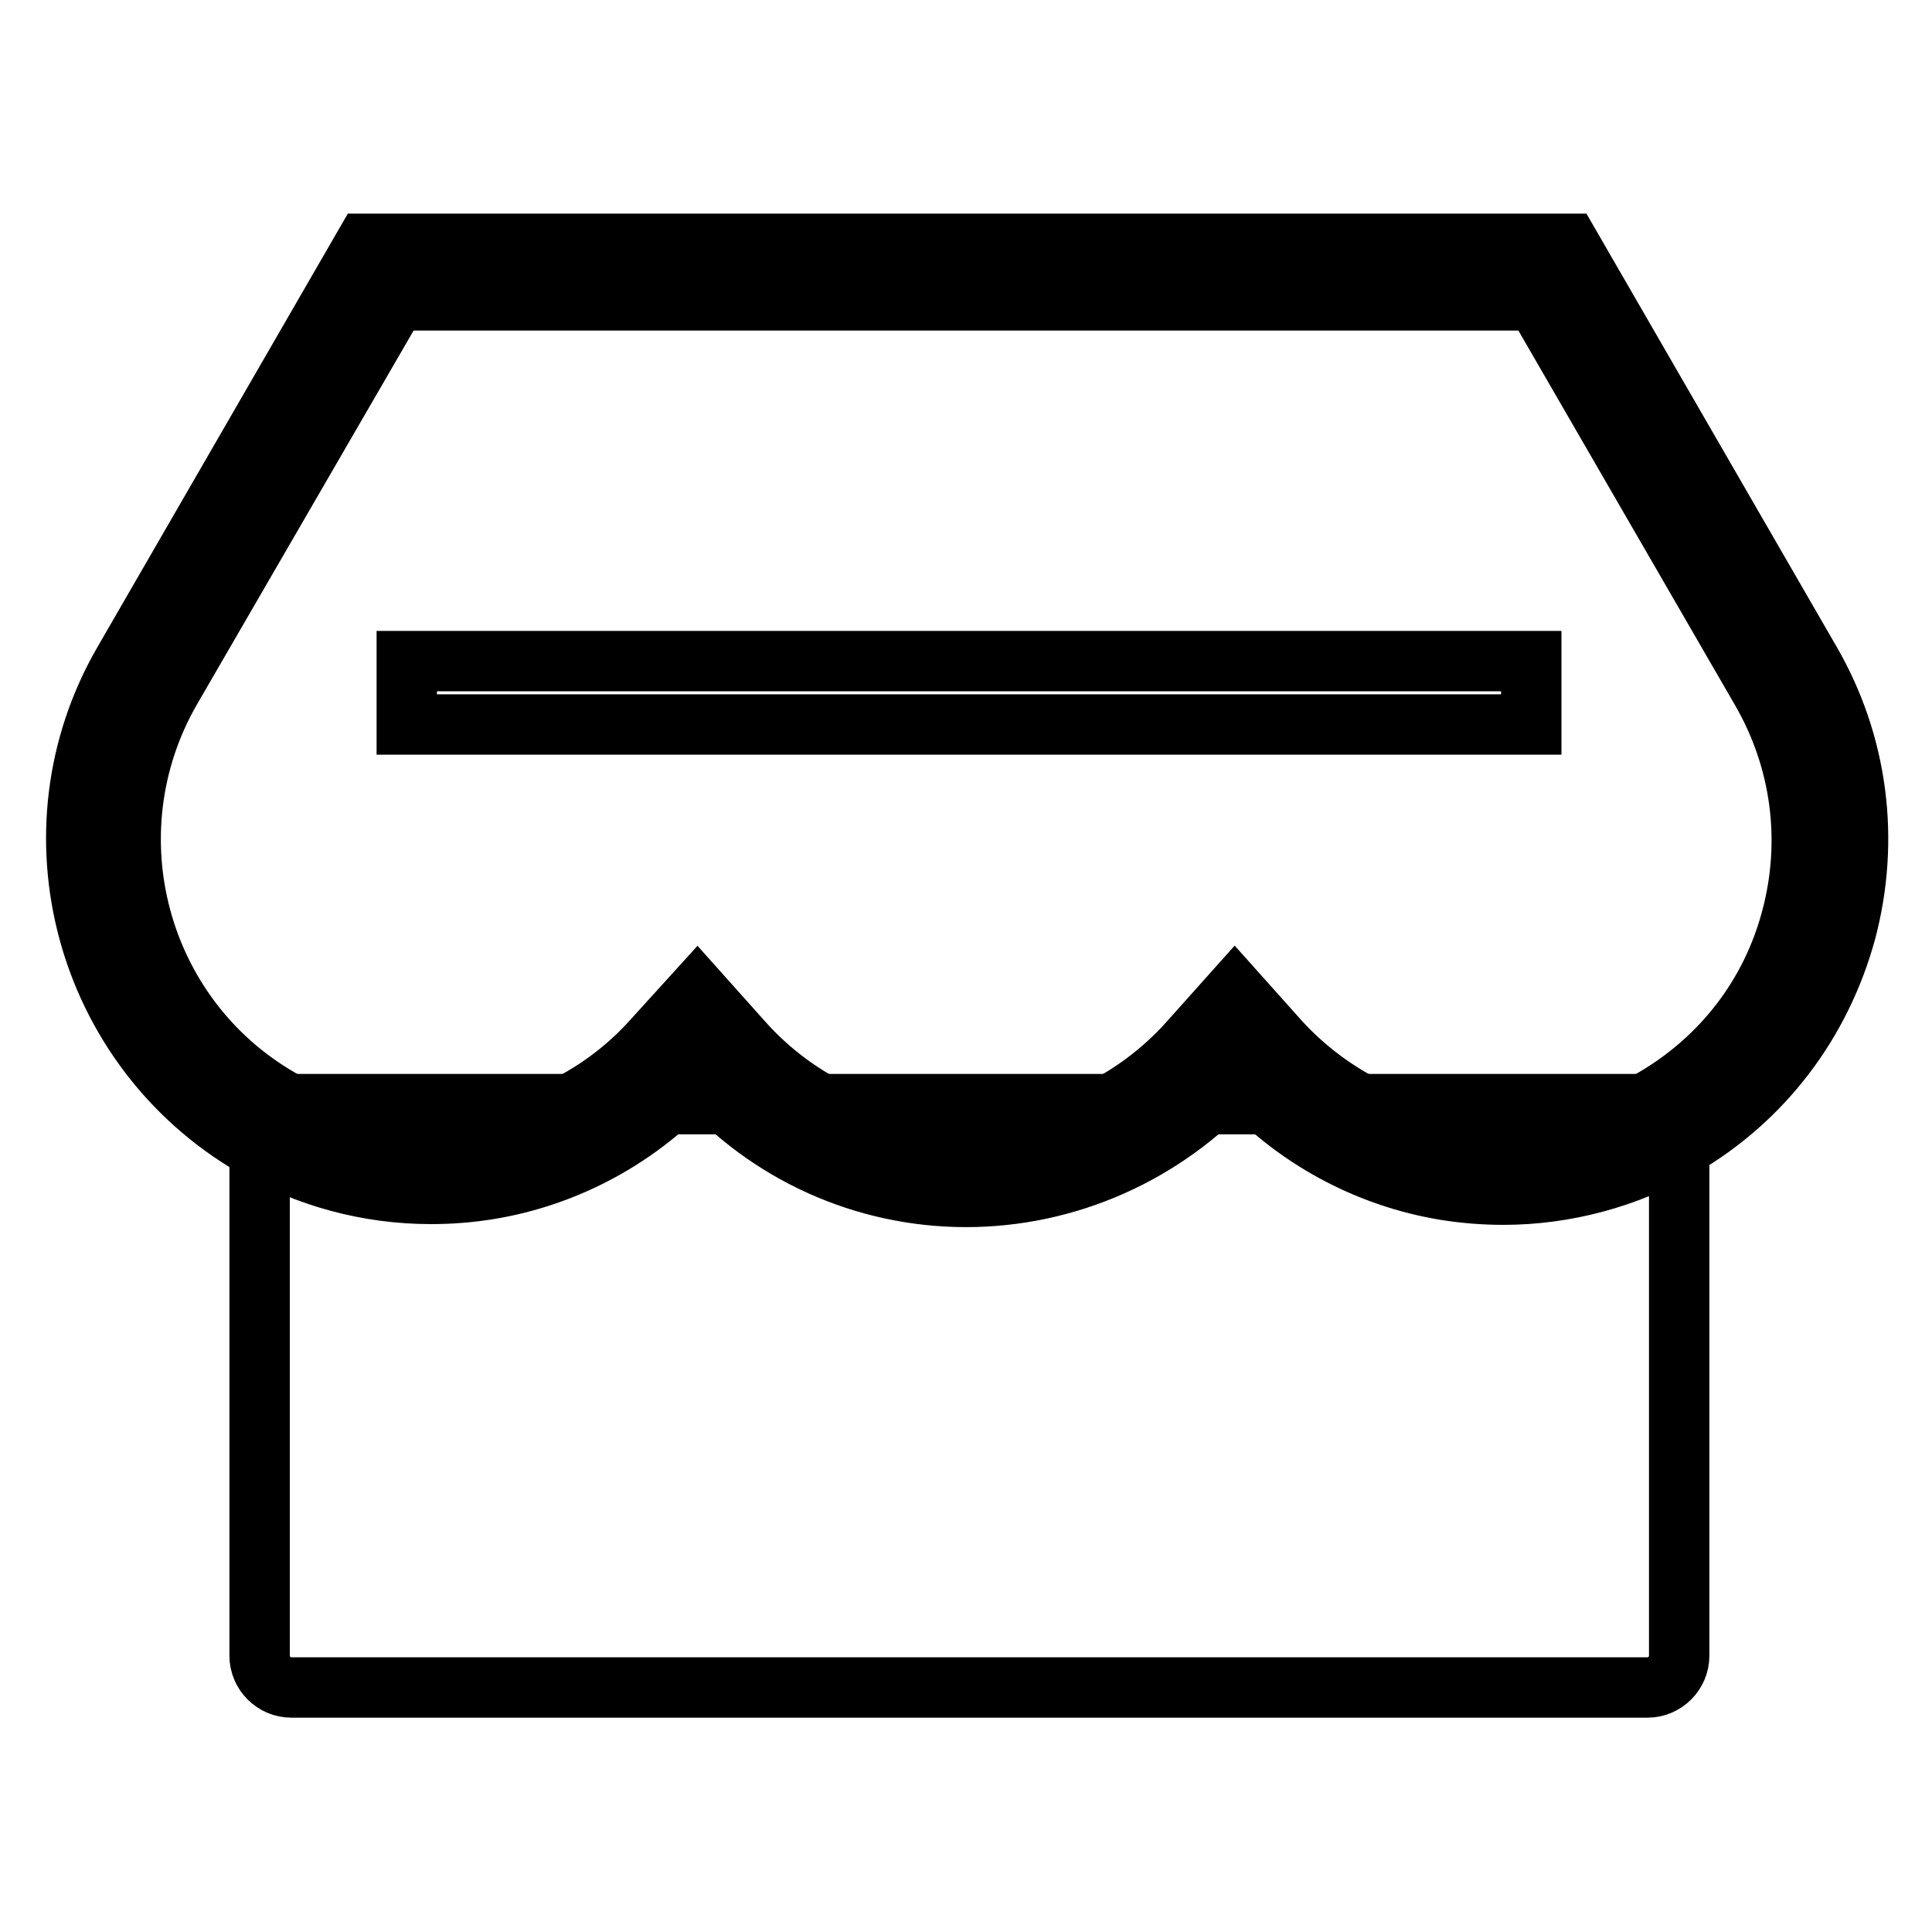
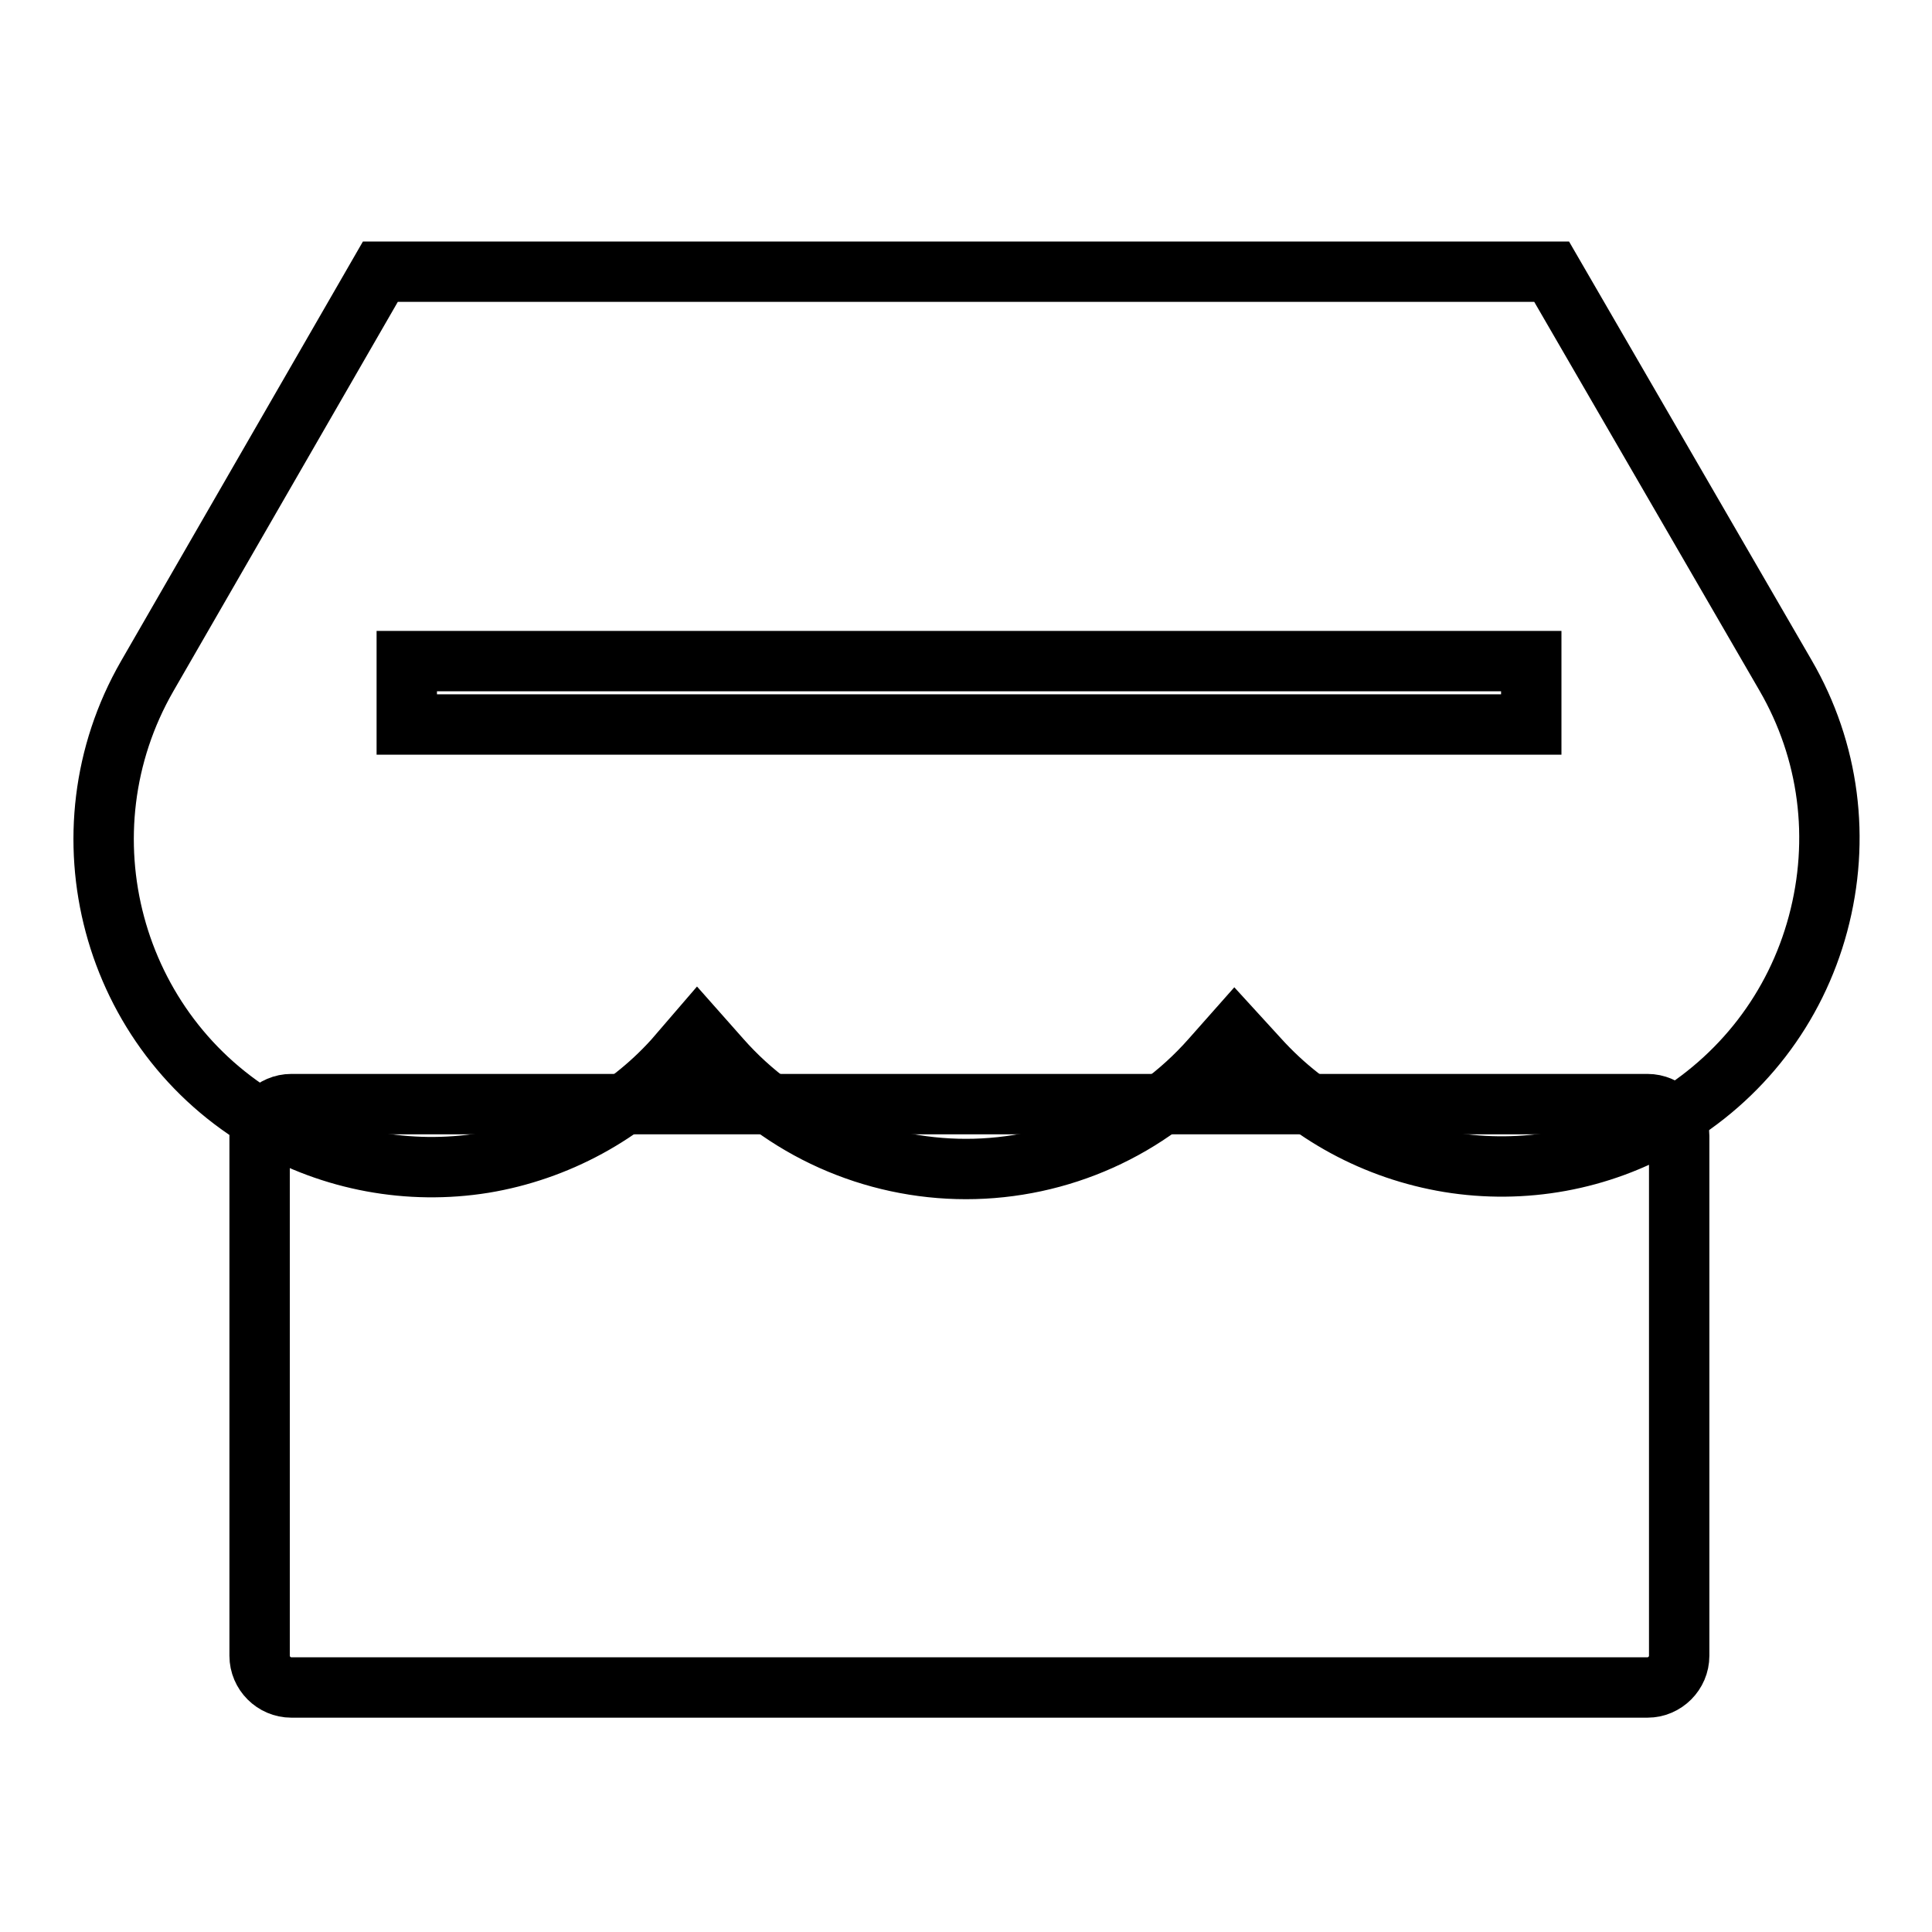
<svg xmlns="http://www.w3.org/2000/svg" version="1.1" x="0px" y="0px" viewBox="0 0 256 256" enable-background="new 0 0 256 256" xml:space="preserve">
  <g>
    <g>
      <path stroke-width="8" fill-opacity="0" stroke="#000000" d="M222.5,219.4c0,2.3-1.9,4.2-4.2,4.2H38.6c-2.3,0-4.2-1.9-4.2-4.2v-68.9c0-2.3,1.9-4.2,4.2-4.2h179.7c2.3,0,4.2,1.9,4.2,4.2V219.4z" />
      <path stroke-width="8" fill-opacity="0" stroke="#000000" d="M92.4,136.8l3.1,3.5c8.2,9.3,20.1,14.6,32.5,14.6c12.4,0,24.3-5.3,32.5-14.6l3.1-3.5l3.2,3.5c6.6,7.3,15.5,12.1,25.2,13.7c9.8,1.6,20-0.2,28.7-5.3l0,0c10-5.8,17.2-15.1,20.2-26.3c3-11.2,1.5-22.9-4.3-32.9L205.6,36H50.4L19.5,89.6c-11.9,20.7-4.8,47.3,15.9,59.2c8.6,5,18.8,6.9,28.7,5.3c9.7-1.6,18.7-6.5,25.2-13.7L92.4,136.8z" />
-       <path stroke-width="8" fill-opacity="0" stroke="#000000" d="M128,158.6c-13.5,0-26.3-5.8-35.2-15.9l-0.4-0.5l-0.4,0.5c-7.1,7.9-16.8,13.2-27.3,14.9c-2.5,0.4-5,0.6-7.6,0.6c-8.3,0-16.4-2.2-23.5-6.3c-22.4-13-30.2-41.8-17.2-64.2l32-55.4h159.5l32,55.4c6.3,10.9,7.9,23.6,4.7,35.7c-3.3,12.1-11,22.3-21.9,28.6c-7.1,4.1-15.3,6.3-23.5,6.3c-2.5,0-5.1-0.2-7.6-0.6c-10.5-1.7-20.2-7-27.3-14.9l-0.4-0.5l-0.4,0.5C154.3,152.9,141.4,158.6,128,158.6z M92.4,131.3l5.9,6.6c7.5,8.5,18.4,13.4,29.7,13.4s22.2-4.9,29.7-13.4l5.9-6.6l5.9,6.6c6,6.6,14.2,11.1,23.1,12.6c2.1,0.3,4.2,0.5,6.4,0.5c7,0,13.8-1.8,19.9-5.3c9.2-5.3,15.8-13.8,18.5-24.1c2.7-10.2,1.3-20.9-4-30.1l-29.9-51.7h-151L22.6,91.4c-10.9,19-4.4,43.3,14.5,54.2c6,3.5,12.9,5.3,19.9,5.3c2.1,0,4.3-0.2,6.4-0.5c8.9-1.5,17.1-5.9,23.1-12.6L92.4,131.3z" />
      <path stroke-width="8" fill-opacity="0" stroke="#000000" d="M53.9,87.6h149V96h-149V87.6L53.9,87.6z" />
    </g>
  </g>
</svg>